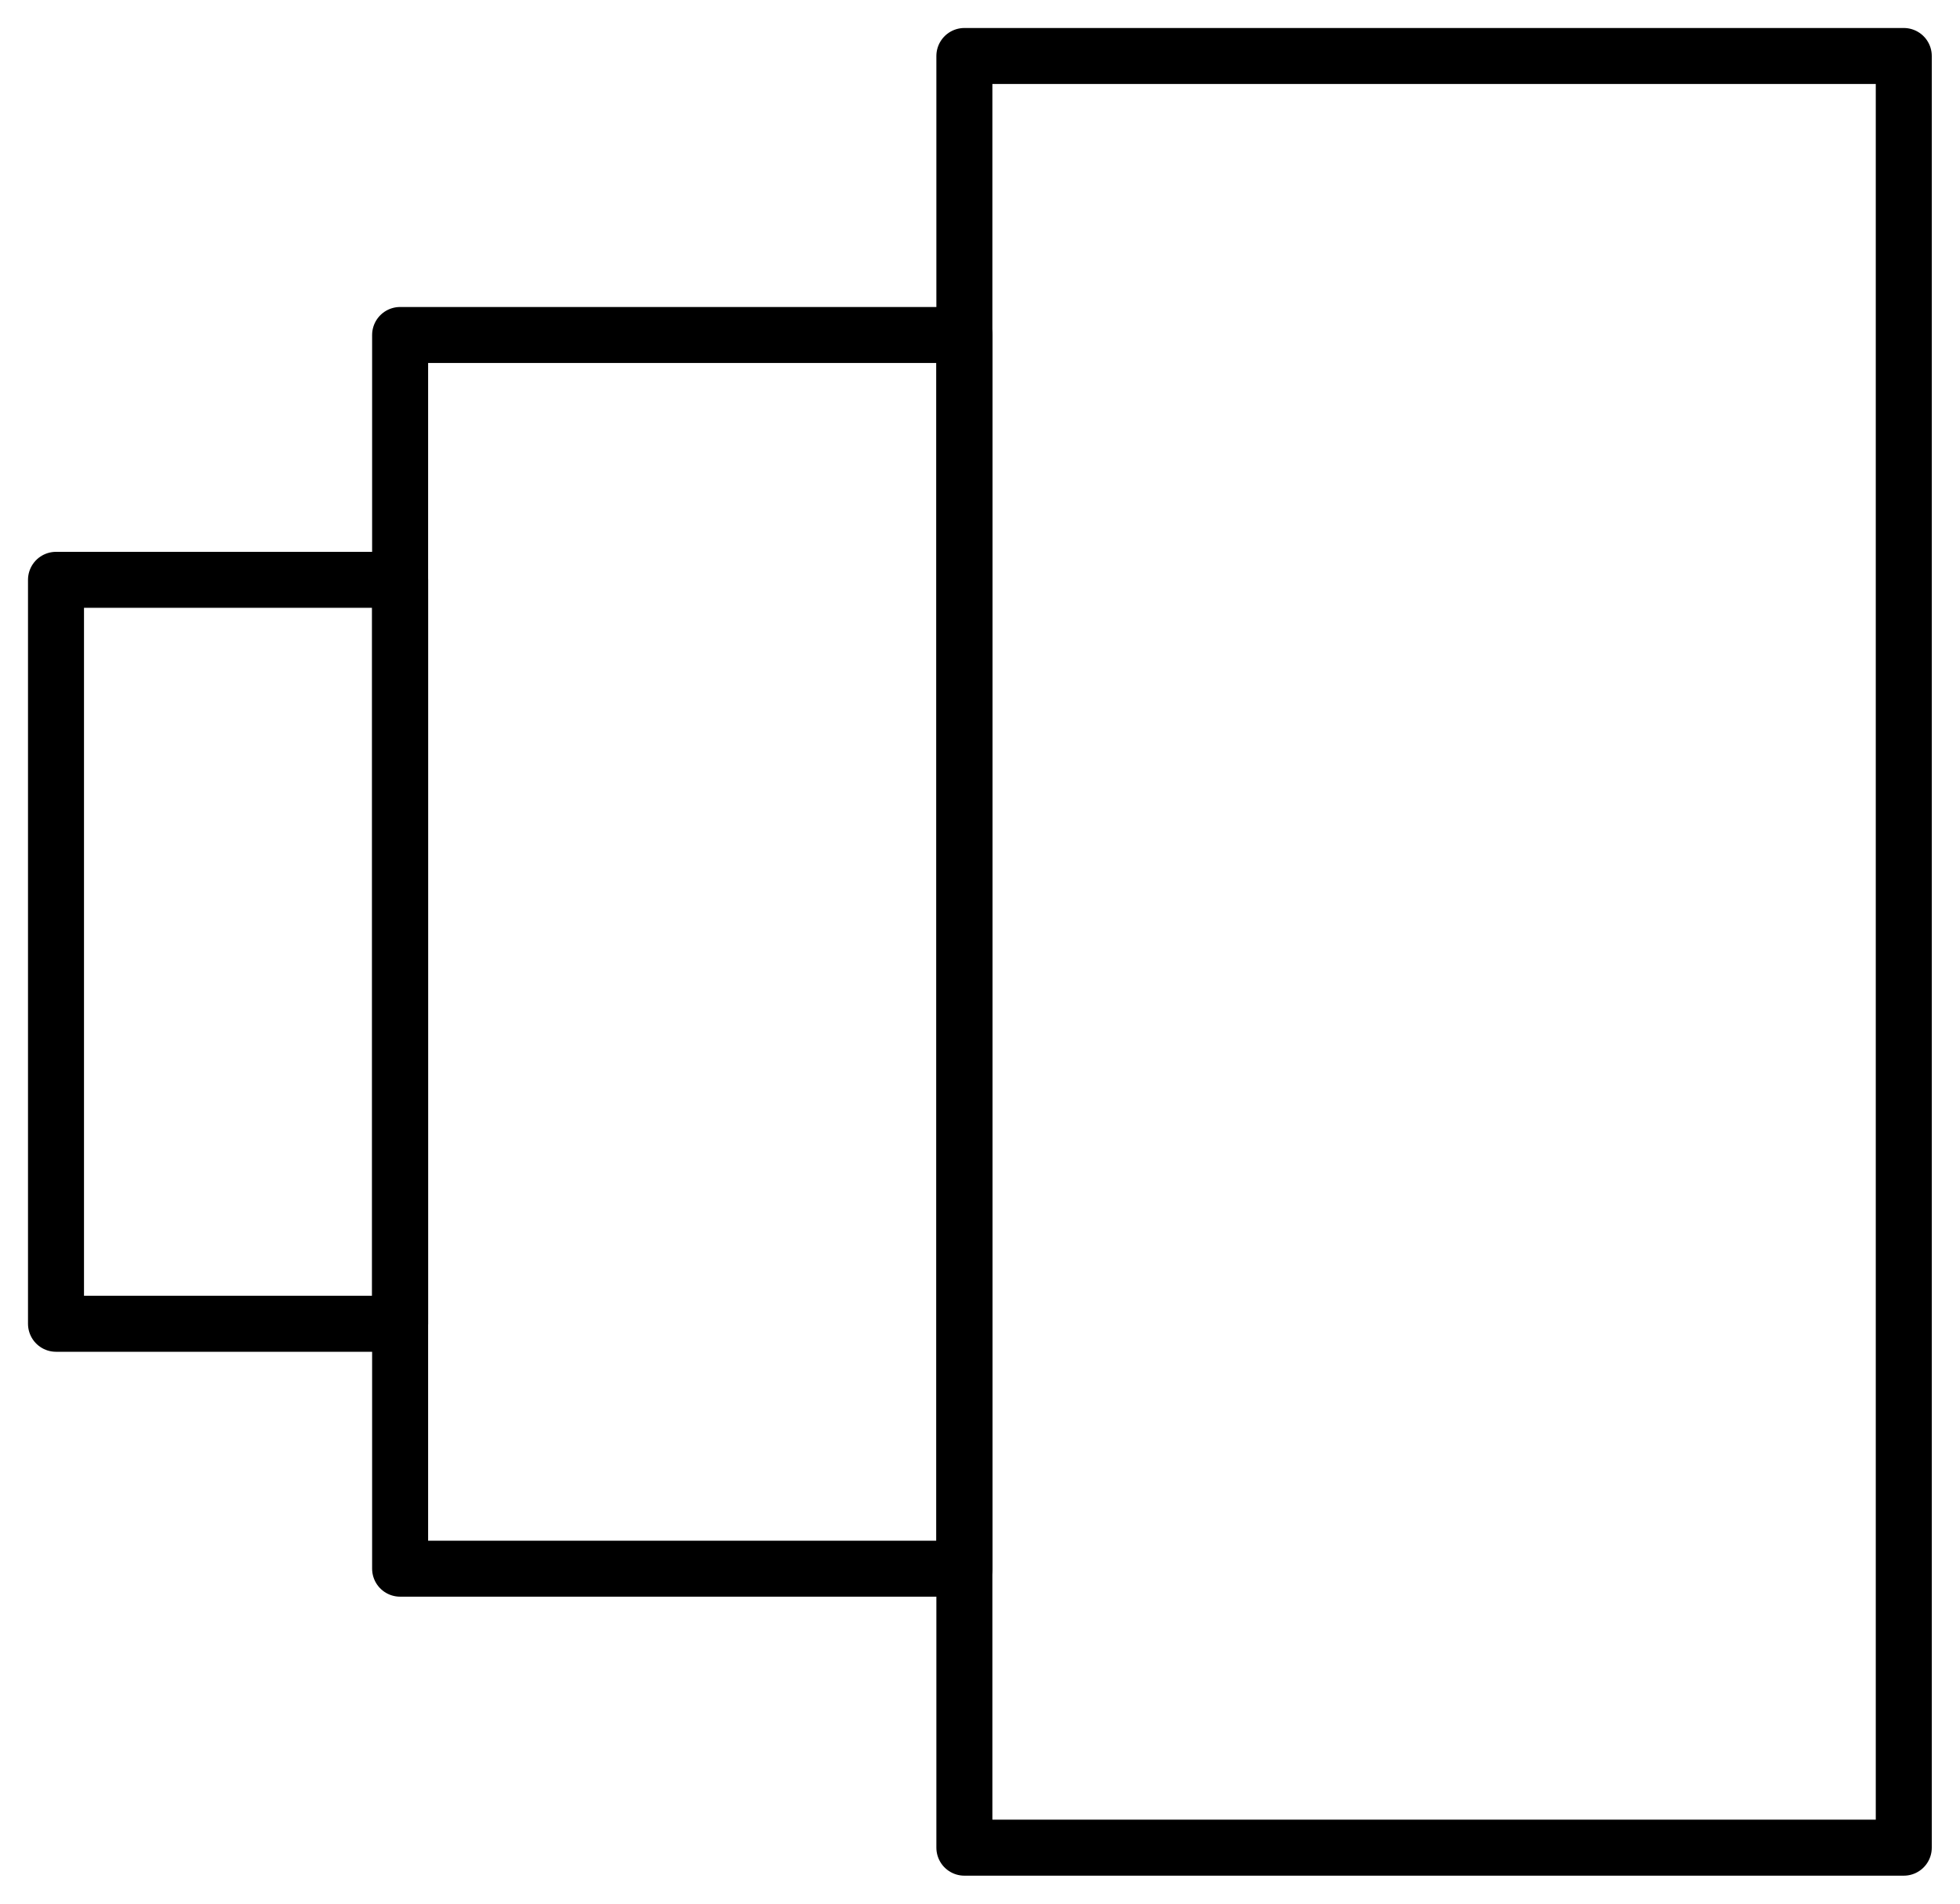
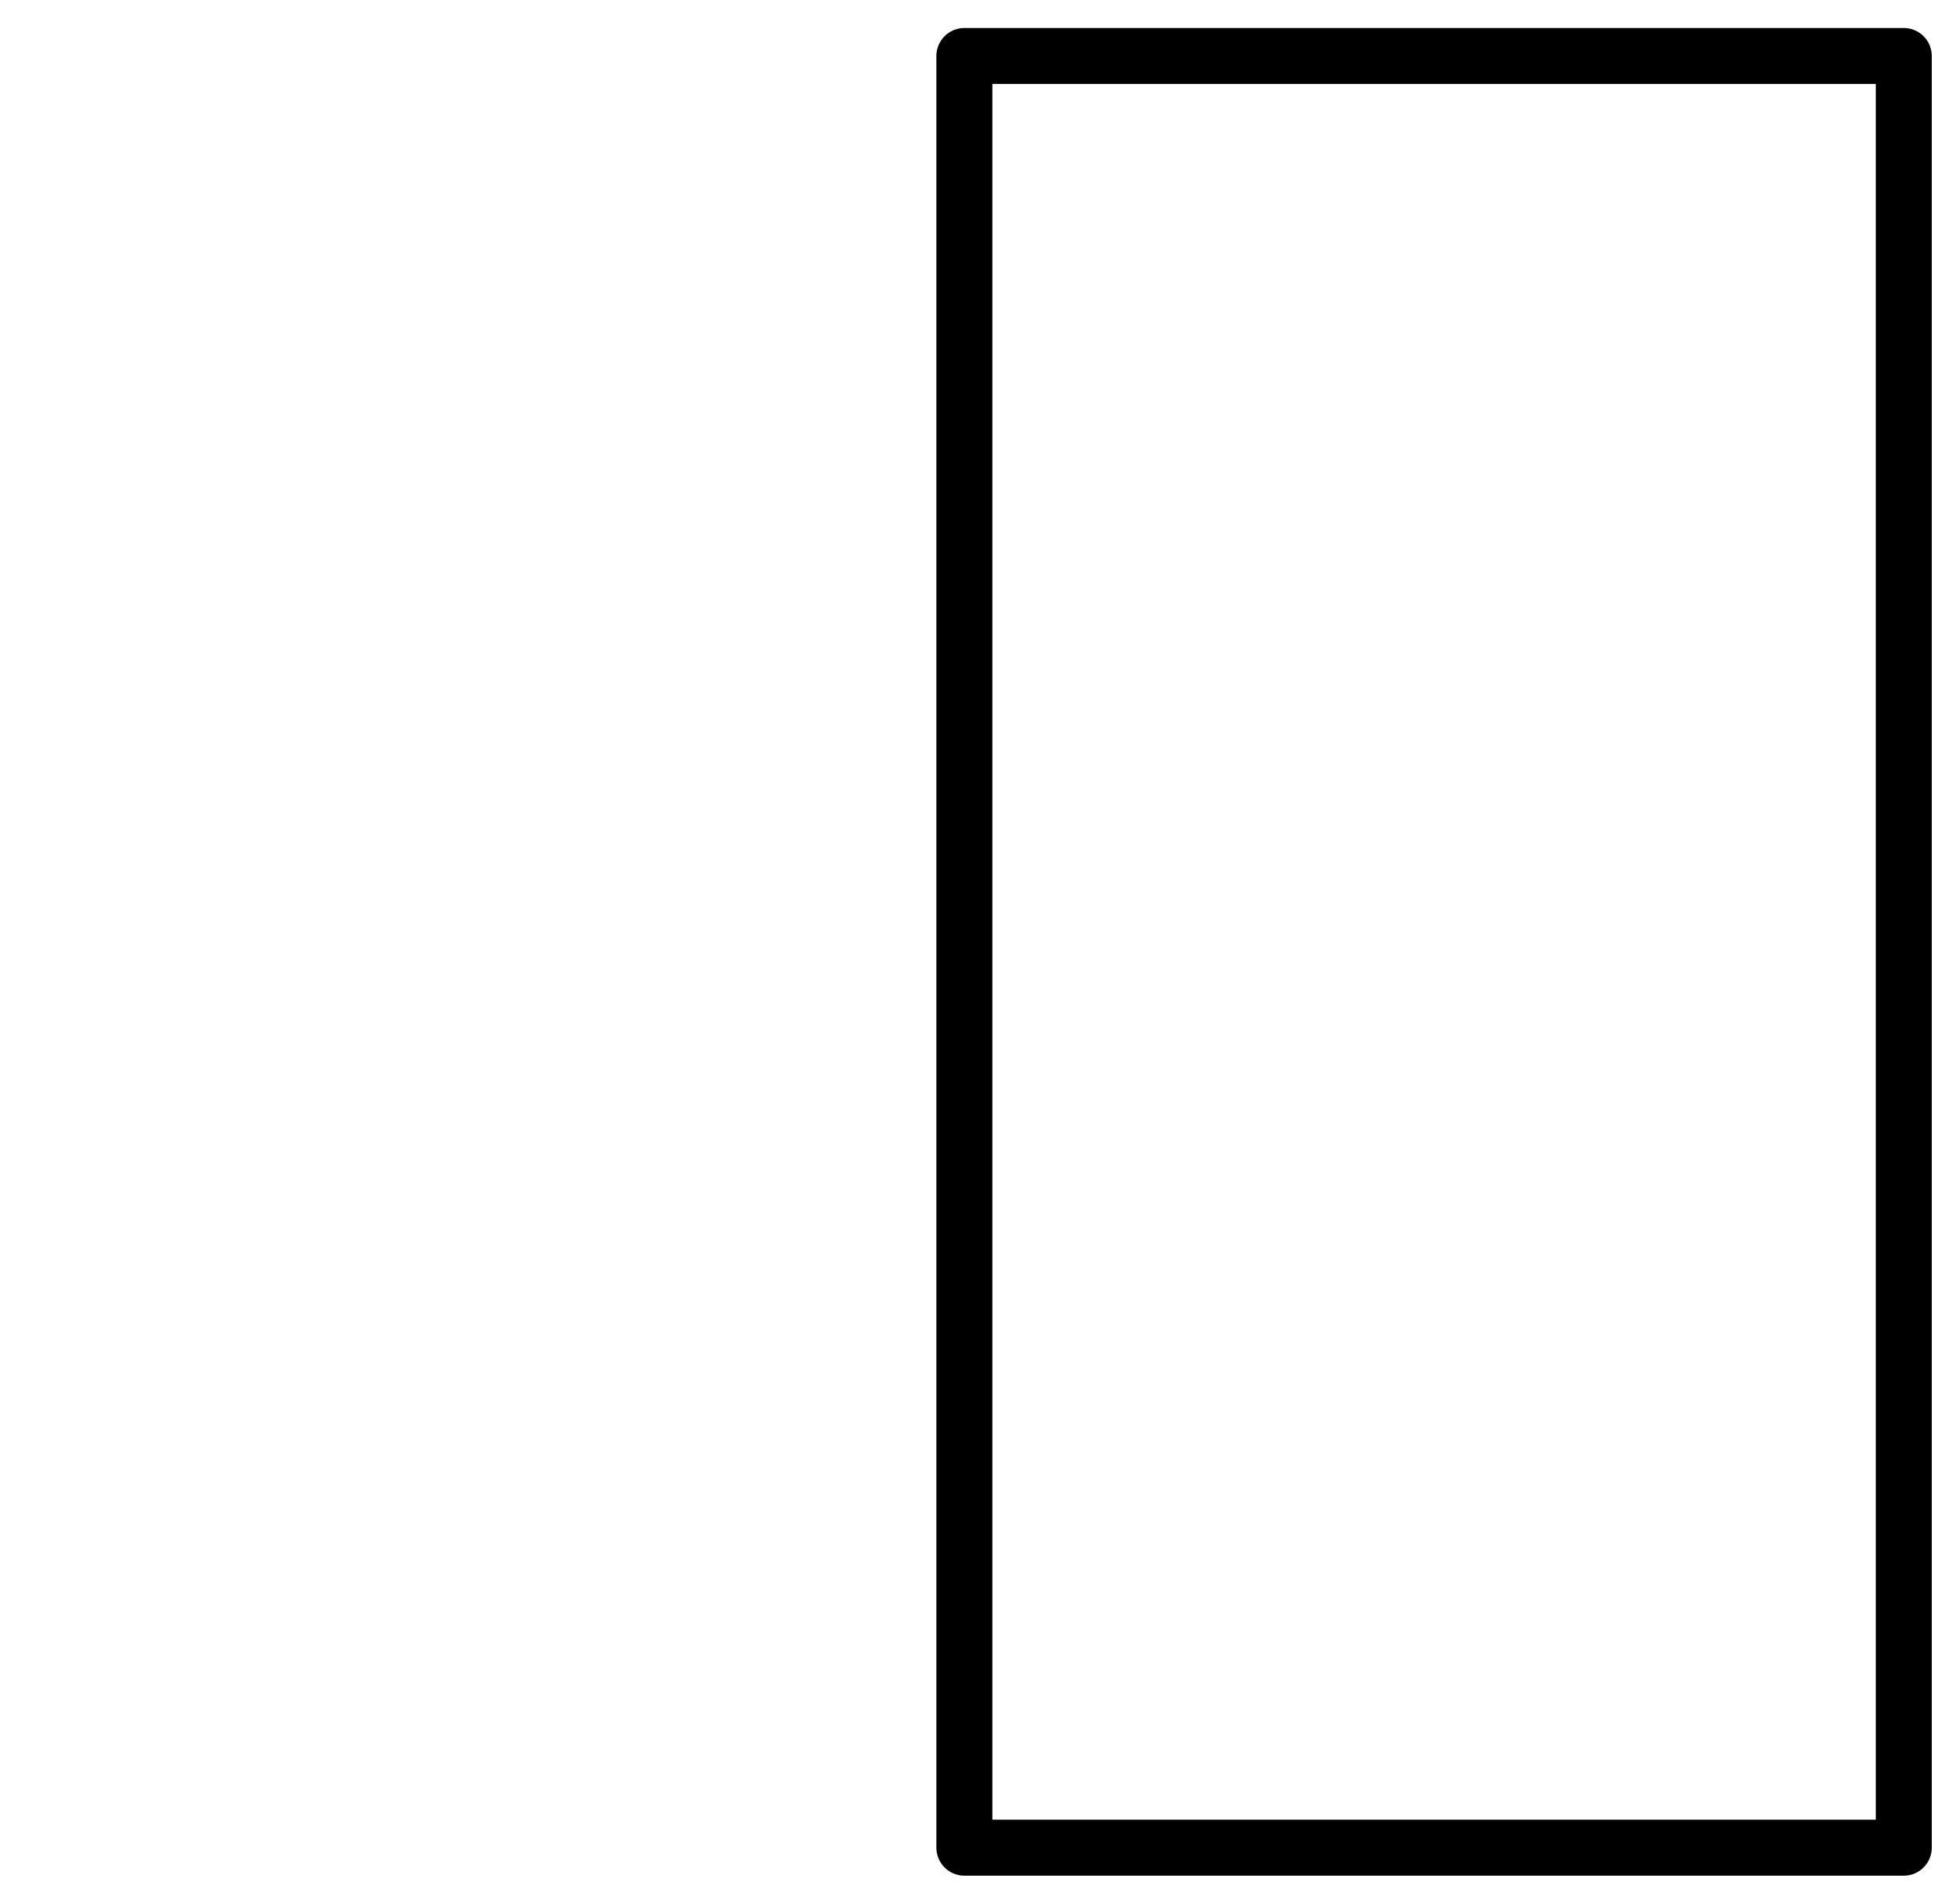
<svg xmlns="http://www.w3.org/2000/svg" width="35" height="34" viewBox="0 0 35 34" fill="none">
  <path d="M33.996 1H17.221V33H33.996V1Z" stroke="black" stroke-linecap="round" stroke-linejoin="round" />
-   <path d="M17.221 5.983H7.145V28.017H17.221V5.983Z" stroke="black" stroke-linecap="round" stroke-linejoin="round" />
-   <path d="M7.145 10.356H1V23.643H7.145V10.356Z" stroke="black" stroke-linecap="round" stroke-linejoin="round" />
</svg>